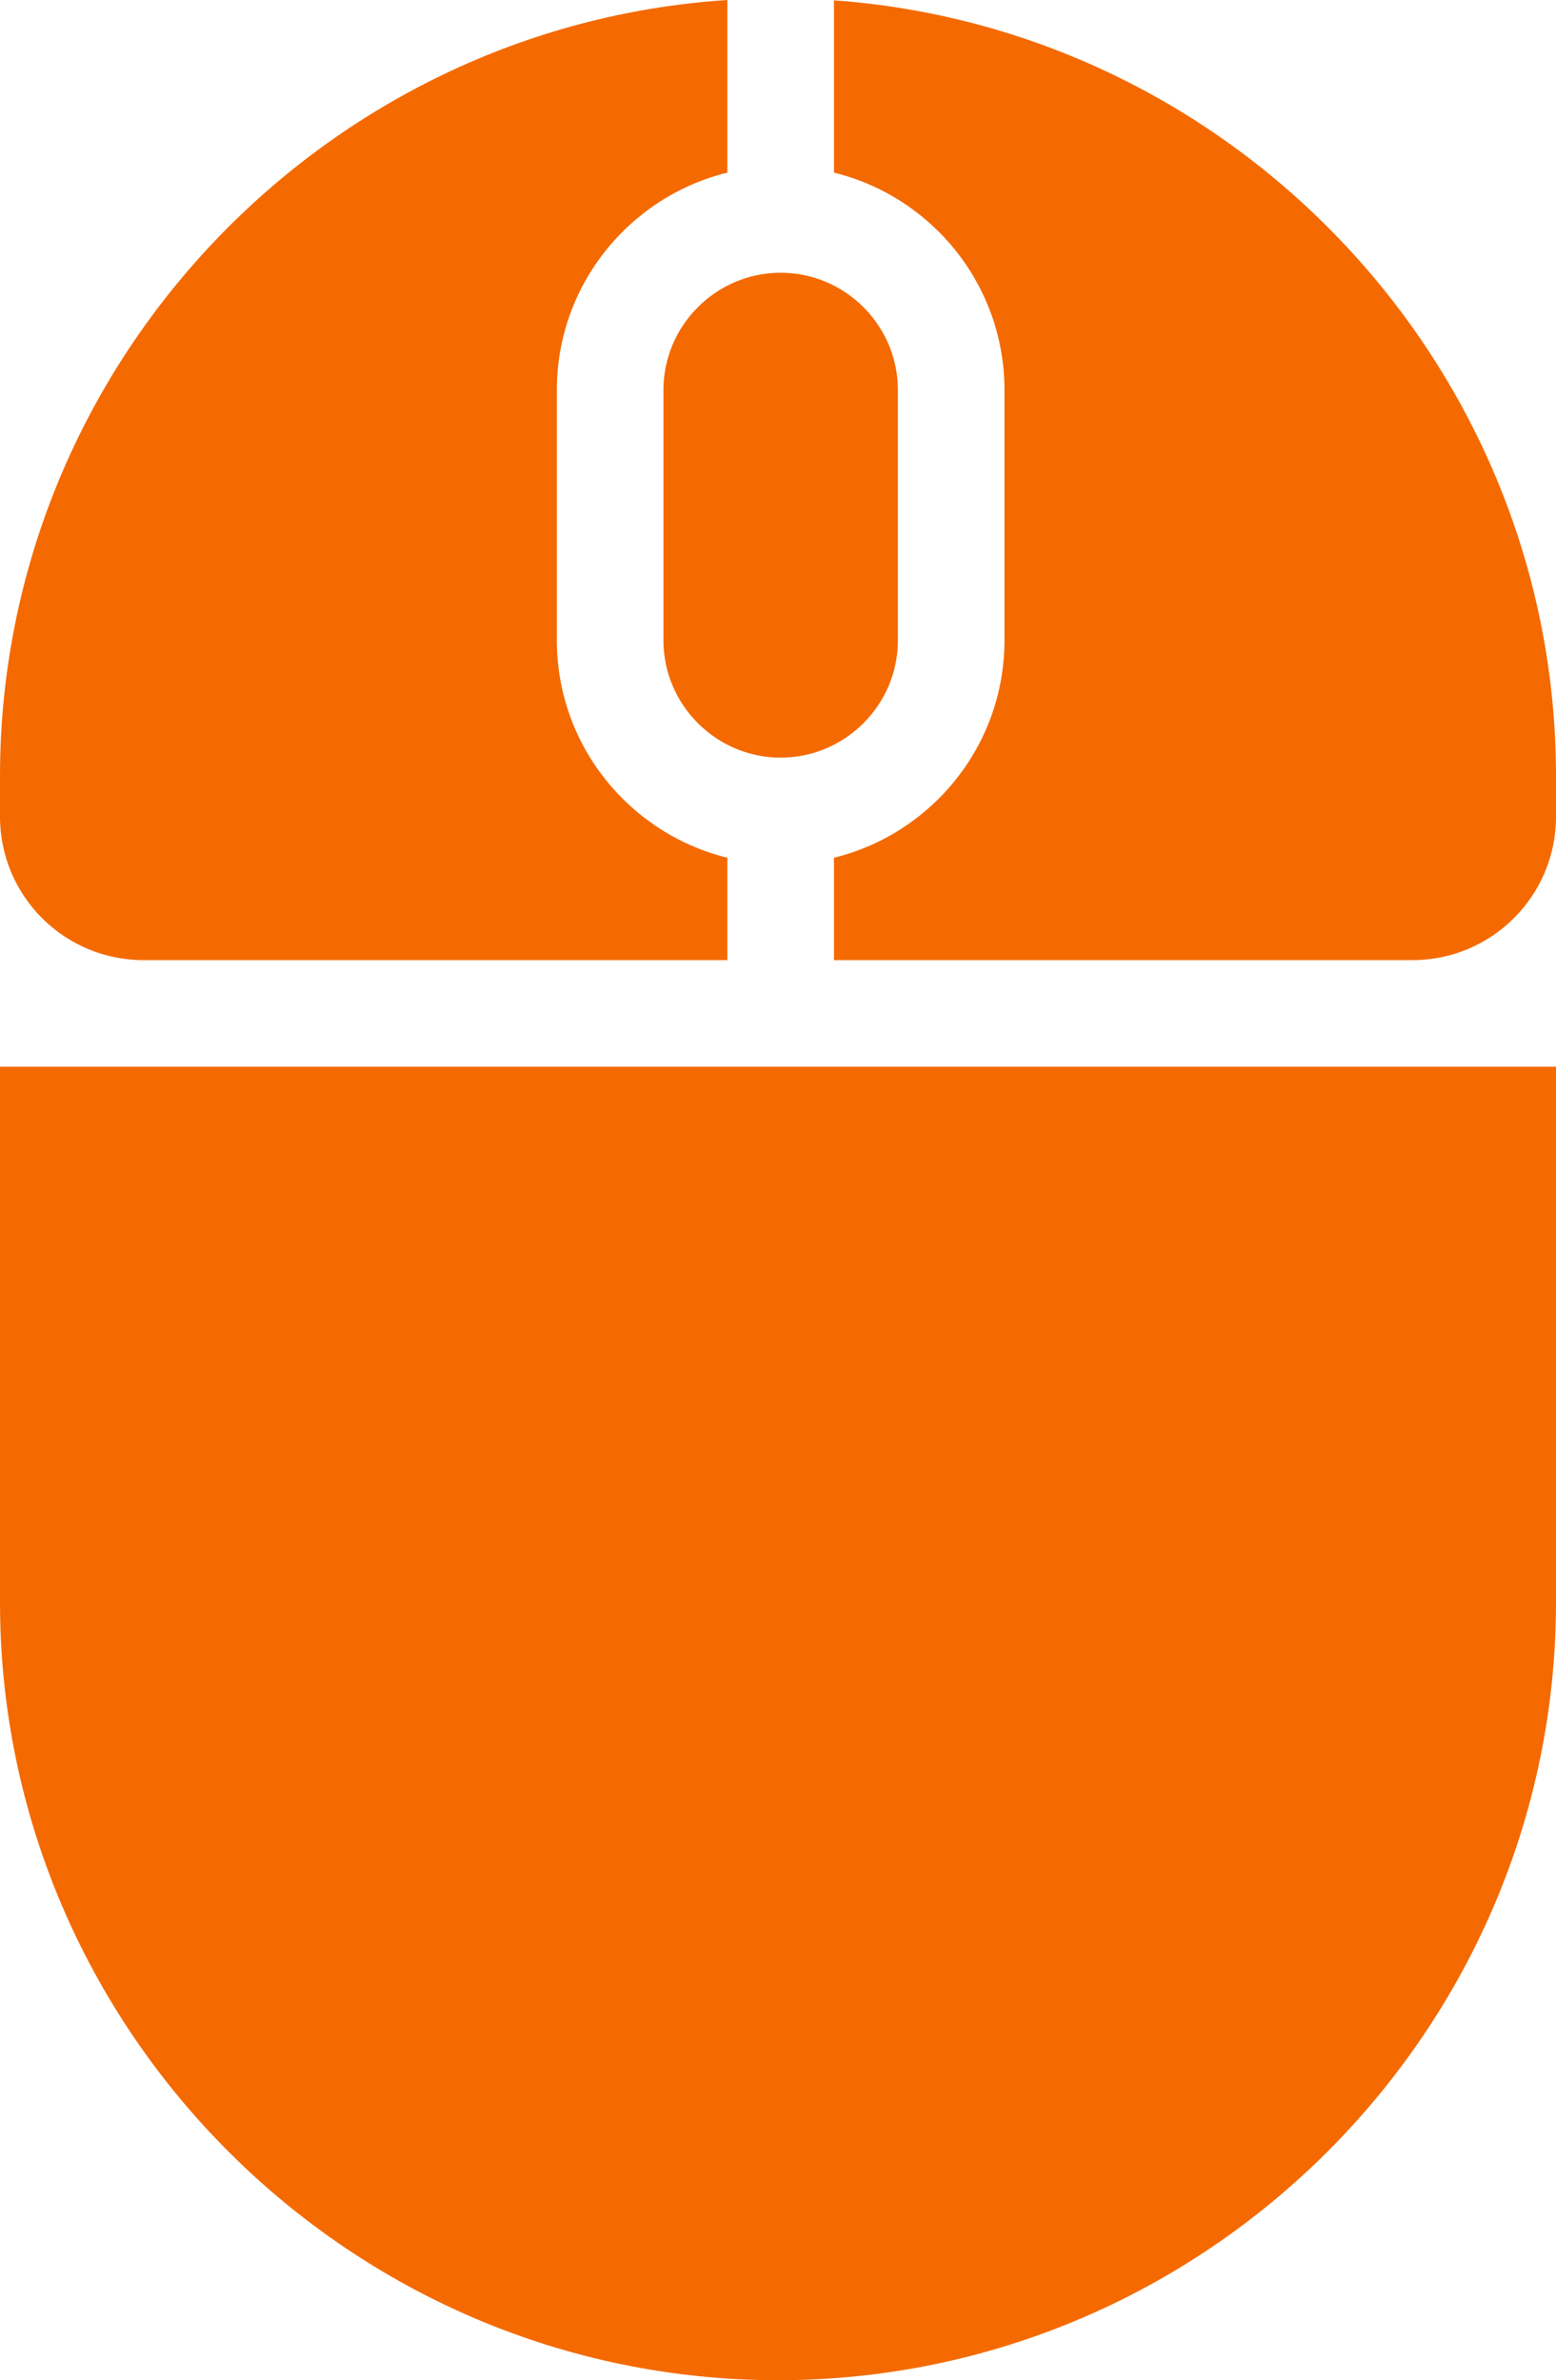
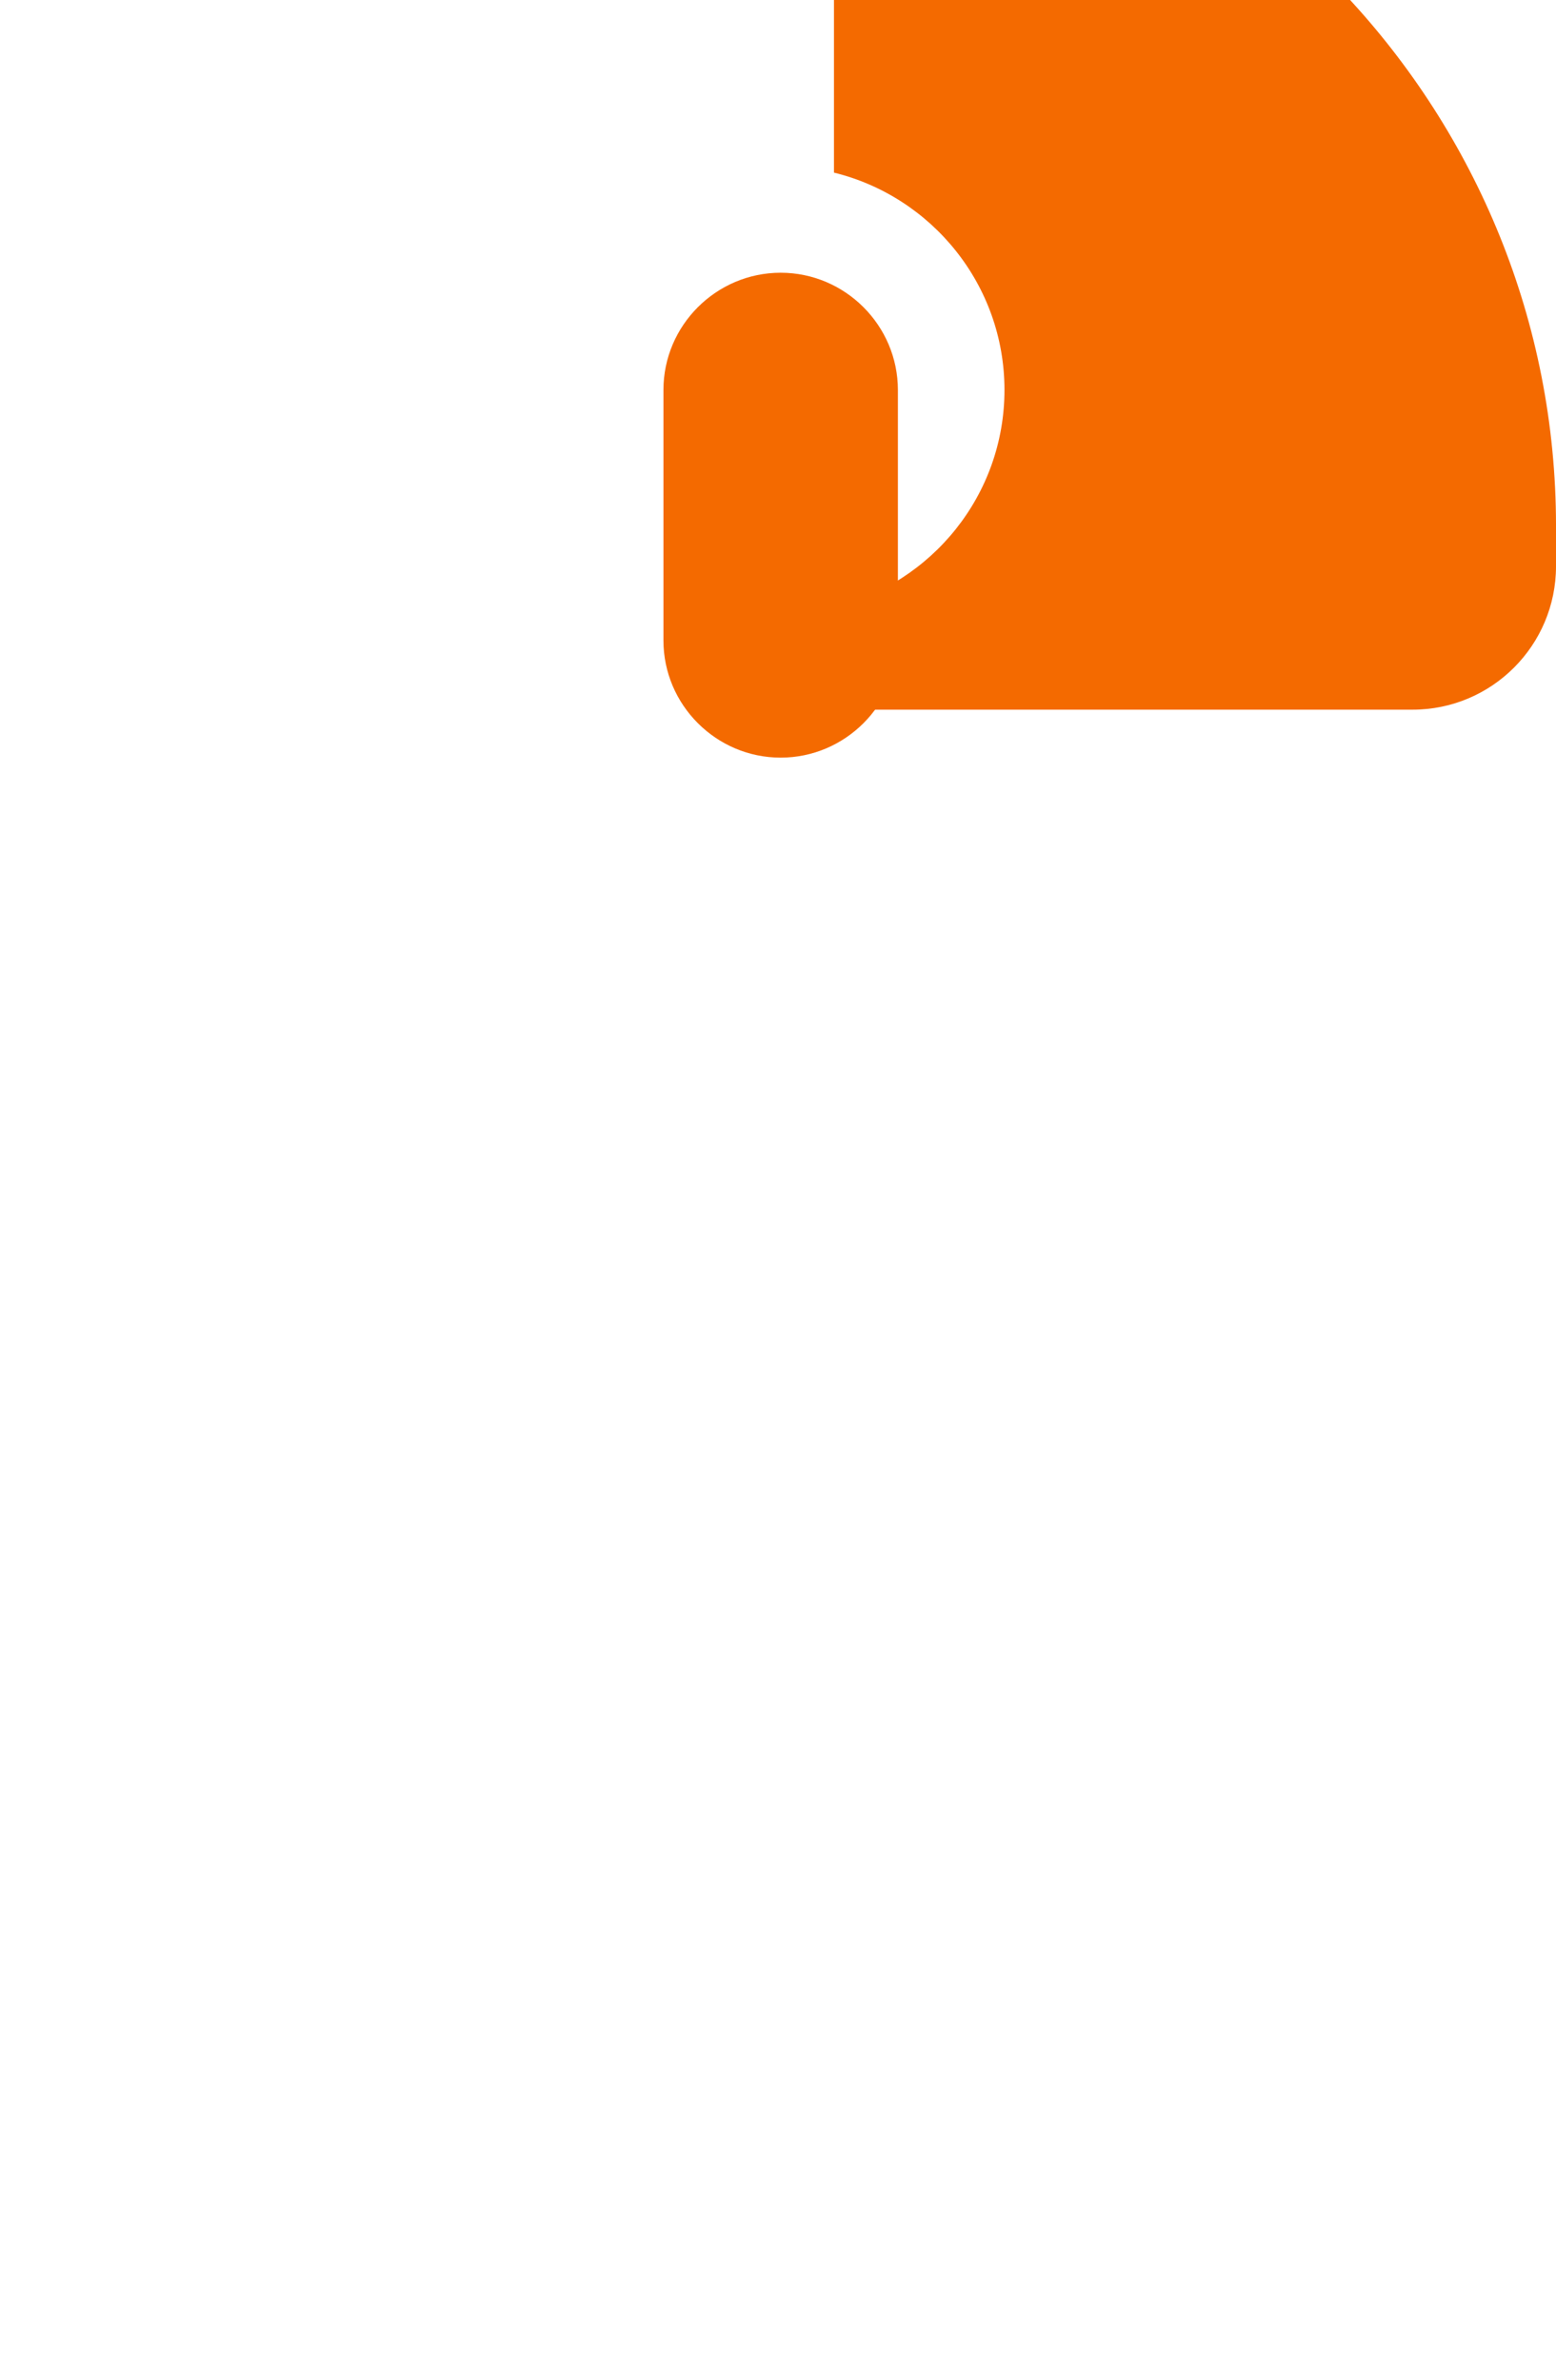
<svg xmlns="http://www.w3.org/2000/svg" xmlns:ns1="http://www.inkscape.org/namespaces/inkscape" xmlns:ns2="http://sodipodi.sourceforge.net/DTD/sodipodi-0.dtd" width="191.817mm" height="293.428mm" viewBox="0 0 191.817 293.428" version="1.1" id="svg1468" ns1:version="1.0.1 (c497b03c, 2020-09-10)" ns2:docname="favico.svg">
  <defs id="defs1462" />
  <ns2:namedview id="base" pagecolor="#ffffff" bordercolor="#666666" borderopacity="1.0" ns1:pageopacity="0.0" ns1:pageshadow="2" ns1:zoom="0.58" ns1:cx="263.72194" ns1:cy="517.36744" ns1:document-units="mm" ns1:current-layer="layer1" ns1:document-rotation="0" showgrid="false" ns1:window-width="1434" ns1:window-height="1113" ns1:window-x="0" ns1:window-y="25" ns1:window-maximized="0" fit-margin-top="0" fit-margin-left="0" fit-margin-right="0" fit-margin-bottom="0" />
  <g ns1:label="Calque 1" ns1:groupmode="layer" id="layer1" transform="translate(-10.667,-2.208)">
-     <path d="m 10.667,199.728 c 0,52.75 43.159,95.909 95.909,95.909 52.75,0 95.908,-43.159 95.908,-95.909 V 133.709 H 10.667 Z" style="fill:#f46a00;fill-opacity:1;fill-rule:nonzero;stroke:none;stroke-width:1.068" id="path28" />
    <path d="m 106.904,95.609 v 0 c -7.948,0 -14.451,-6.504 -14.451,-14.452 V 50.282 c 0,-7.948 6.503,-14.452 14.451,-14.452 7.948,0 14.451,6.504 14.451,14.452 v 30.875 c 0,7.948 -6.503,14.452 -14.451,14.452" style="fill:#f46a00;fill-opacity:1;fill-rule:nonzero;stroke:none;stroke-width:1.068" id="path32" />
-     <path d="M 79.314,81.156 V 50.281 c 0,-12.95 8.971,-23.839 21.021,-26.793 V 2.208 C 50.465,5.452 10.667,47.254 10.667,97.908 v 4.974 c 0,9.77 7.92,17.69 17.69,17.69 H 100.335 V 107.949 C 88.285,104.995 79.314,94.106 79.314,81.156" style="fill:#f46a00;fill-opacity:1;fill-rule:nonzero;stroke:none;stroke-width:1.068" id="path36" />
-     <path d="M 113.474,2.251 V 23.488 c 12.05,2.955 21.02,13.844 21.02,26.793 v 30.875 c 0,12.95 -8.97,23.839 -21.02,26.793 v 12.622 h 71.322 c 9.769,0 17.689,-7.92 17.689,-17.69 v -4.974 c 0,-50.431 -39.448,-92.091 -89.011,-95.657" style="fill:#f46a00;fill-opacity:1;fill-rule:nonzero;stroke:none;stroke-width:1.068" id="path40" />
+     <path d="M 113.474,2.251 V 23.488 c 12.05,2.955 21.02,13.844 21.02,26.793 c 0,12.95 -8.97,23.839 -21.02,26.793 v 12.622 h 71.322 c 9.769,0 17.689,-7.92 17.689,-17.69 v -4.974 c 0,-50.431 -39.448,-92.091 -89.011,-95.657" style="fill:#f46a00;fill-opacity:1;fill-rule:nonzero;stroke:none;stroke-width:1.068" id="path40" />
  </g>
</svg>